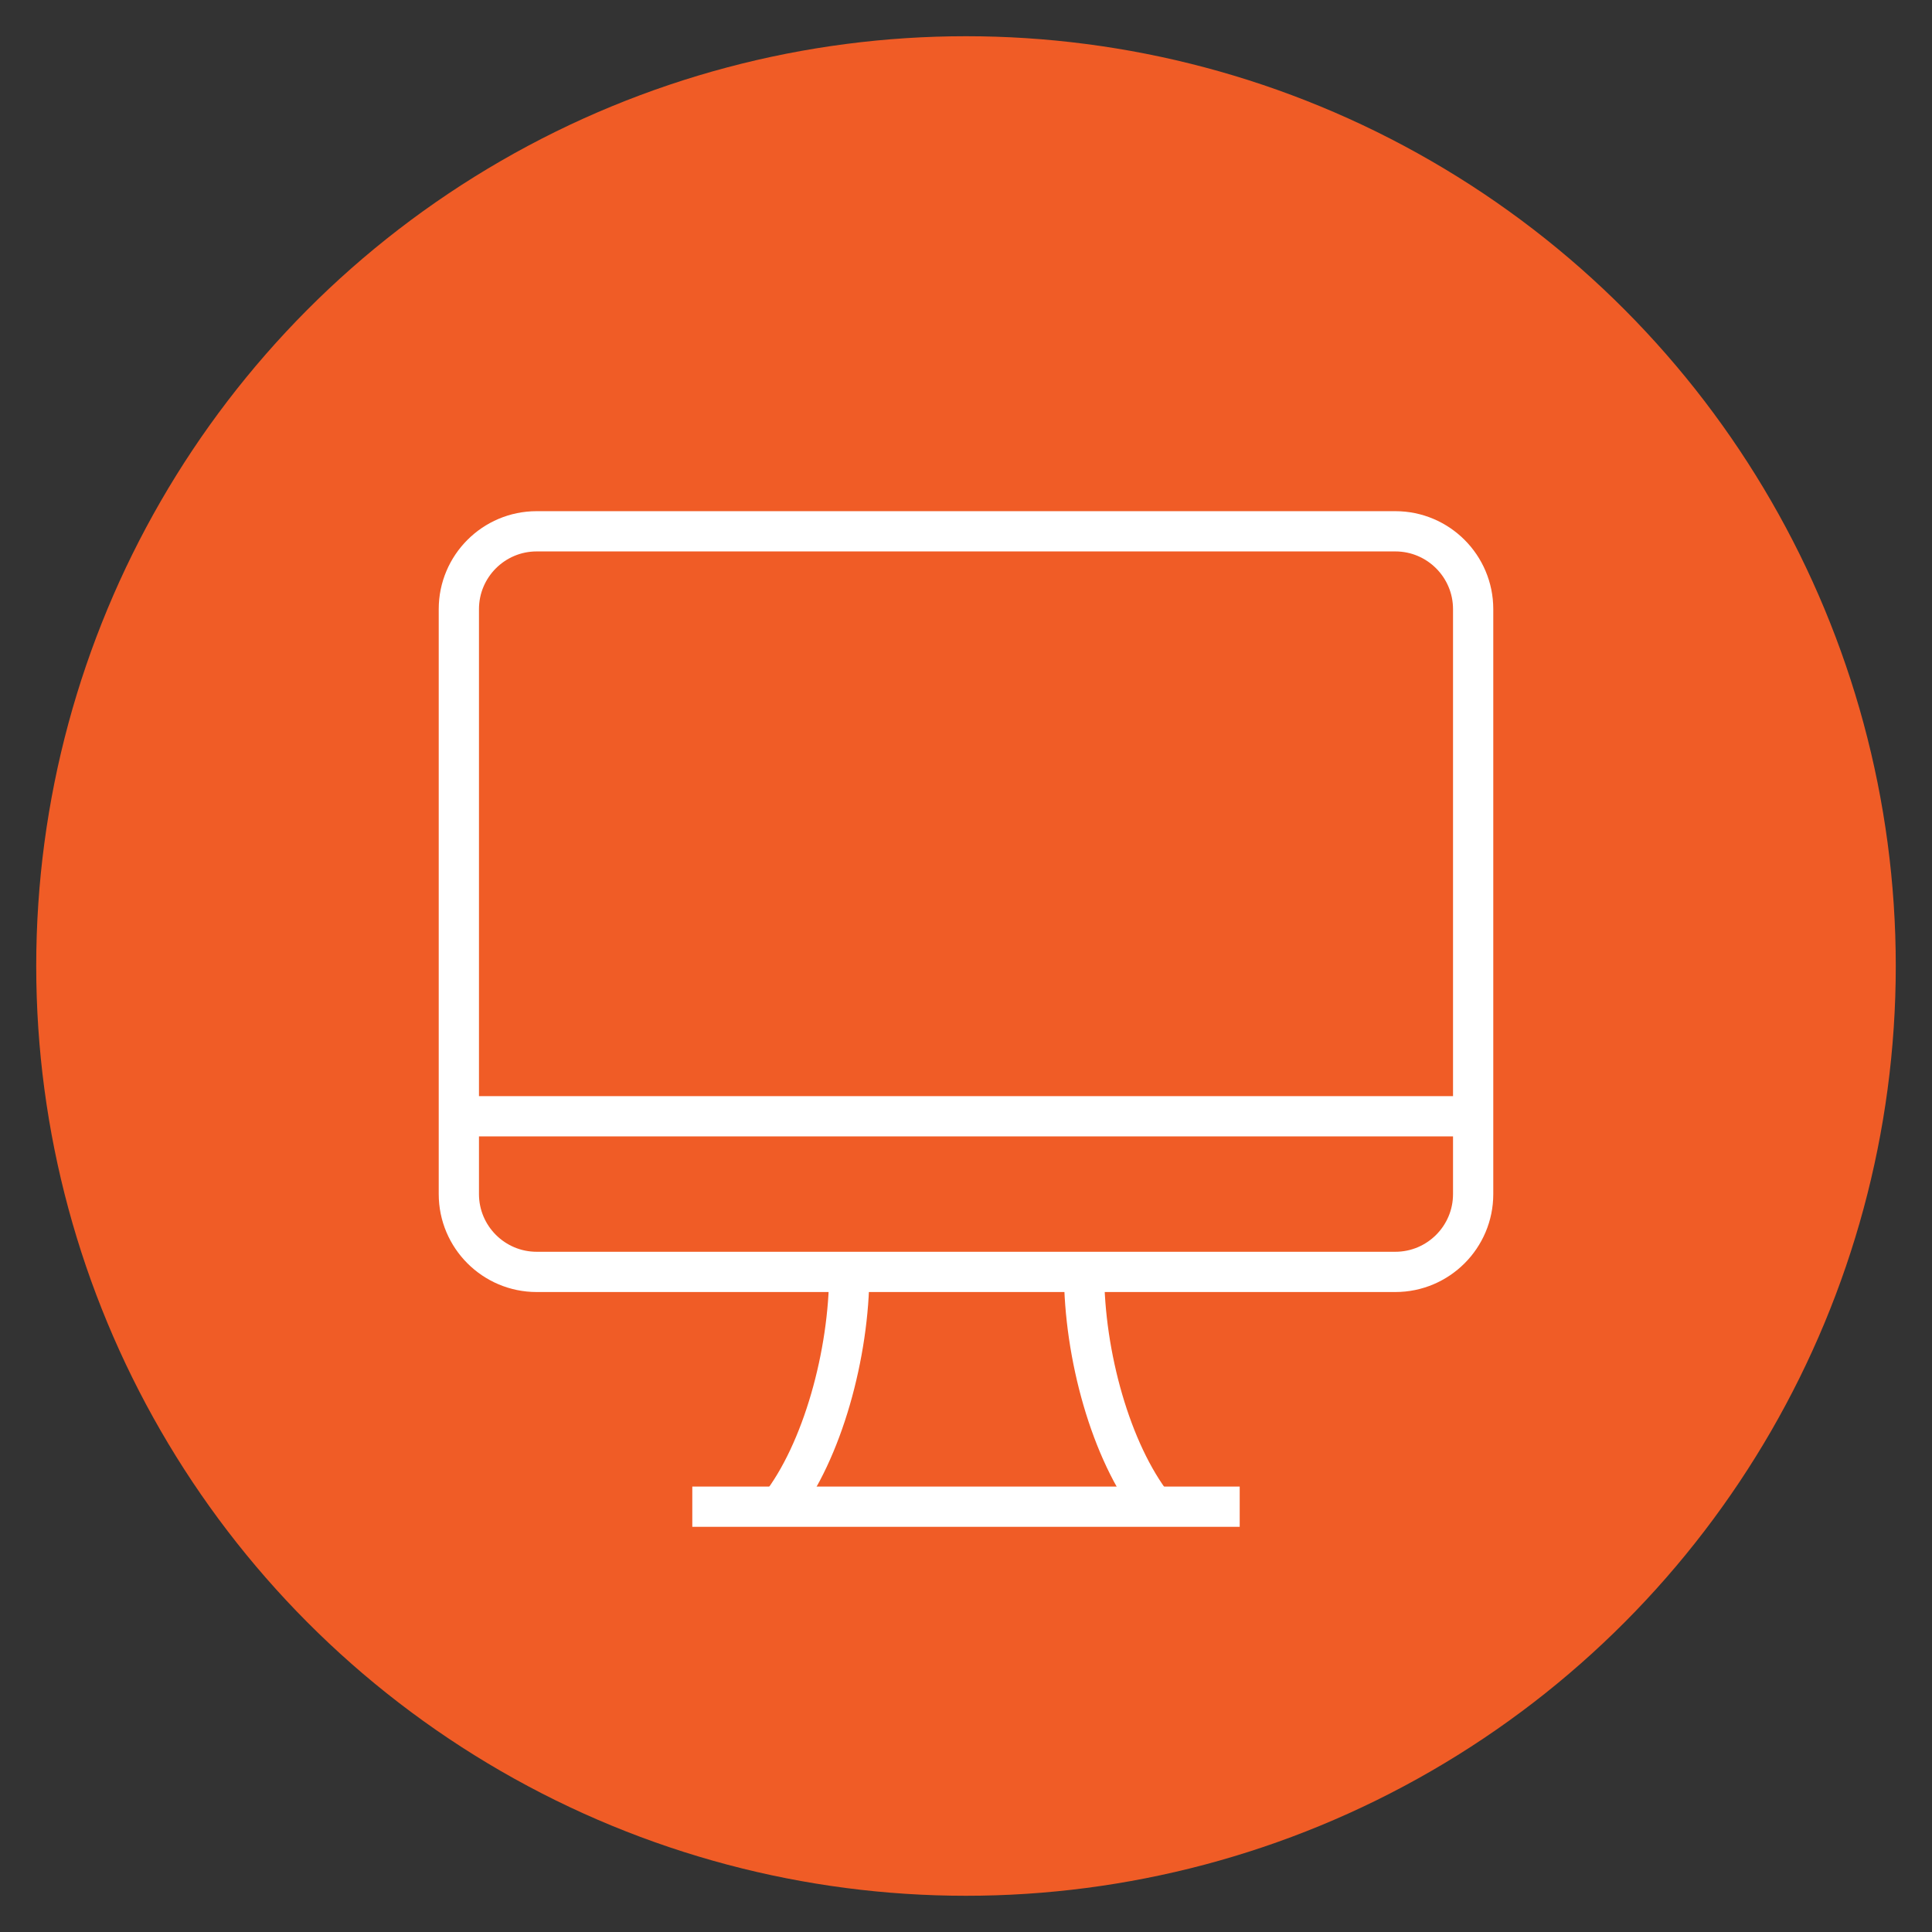
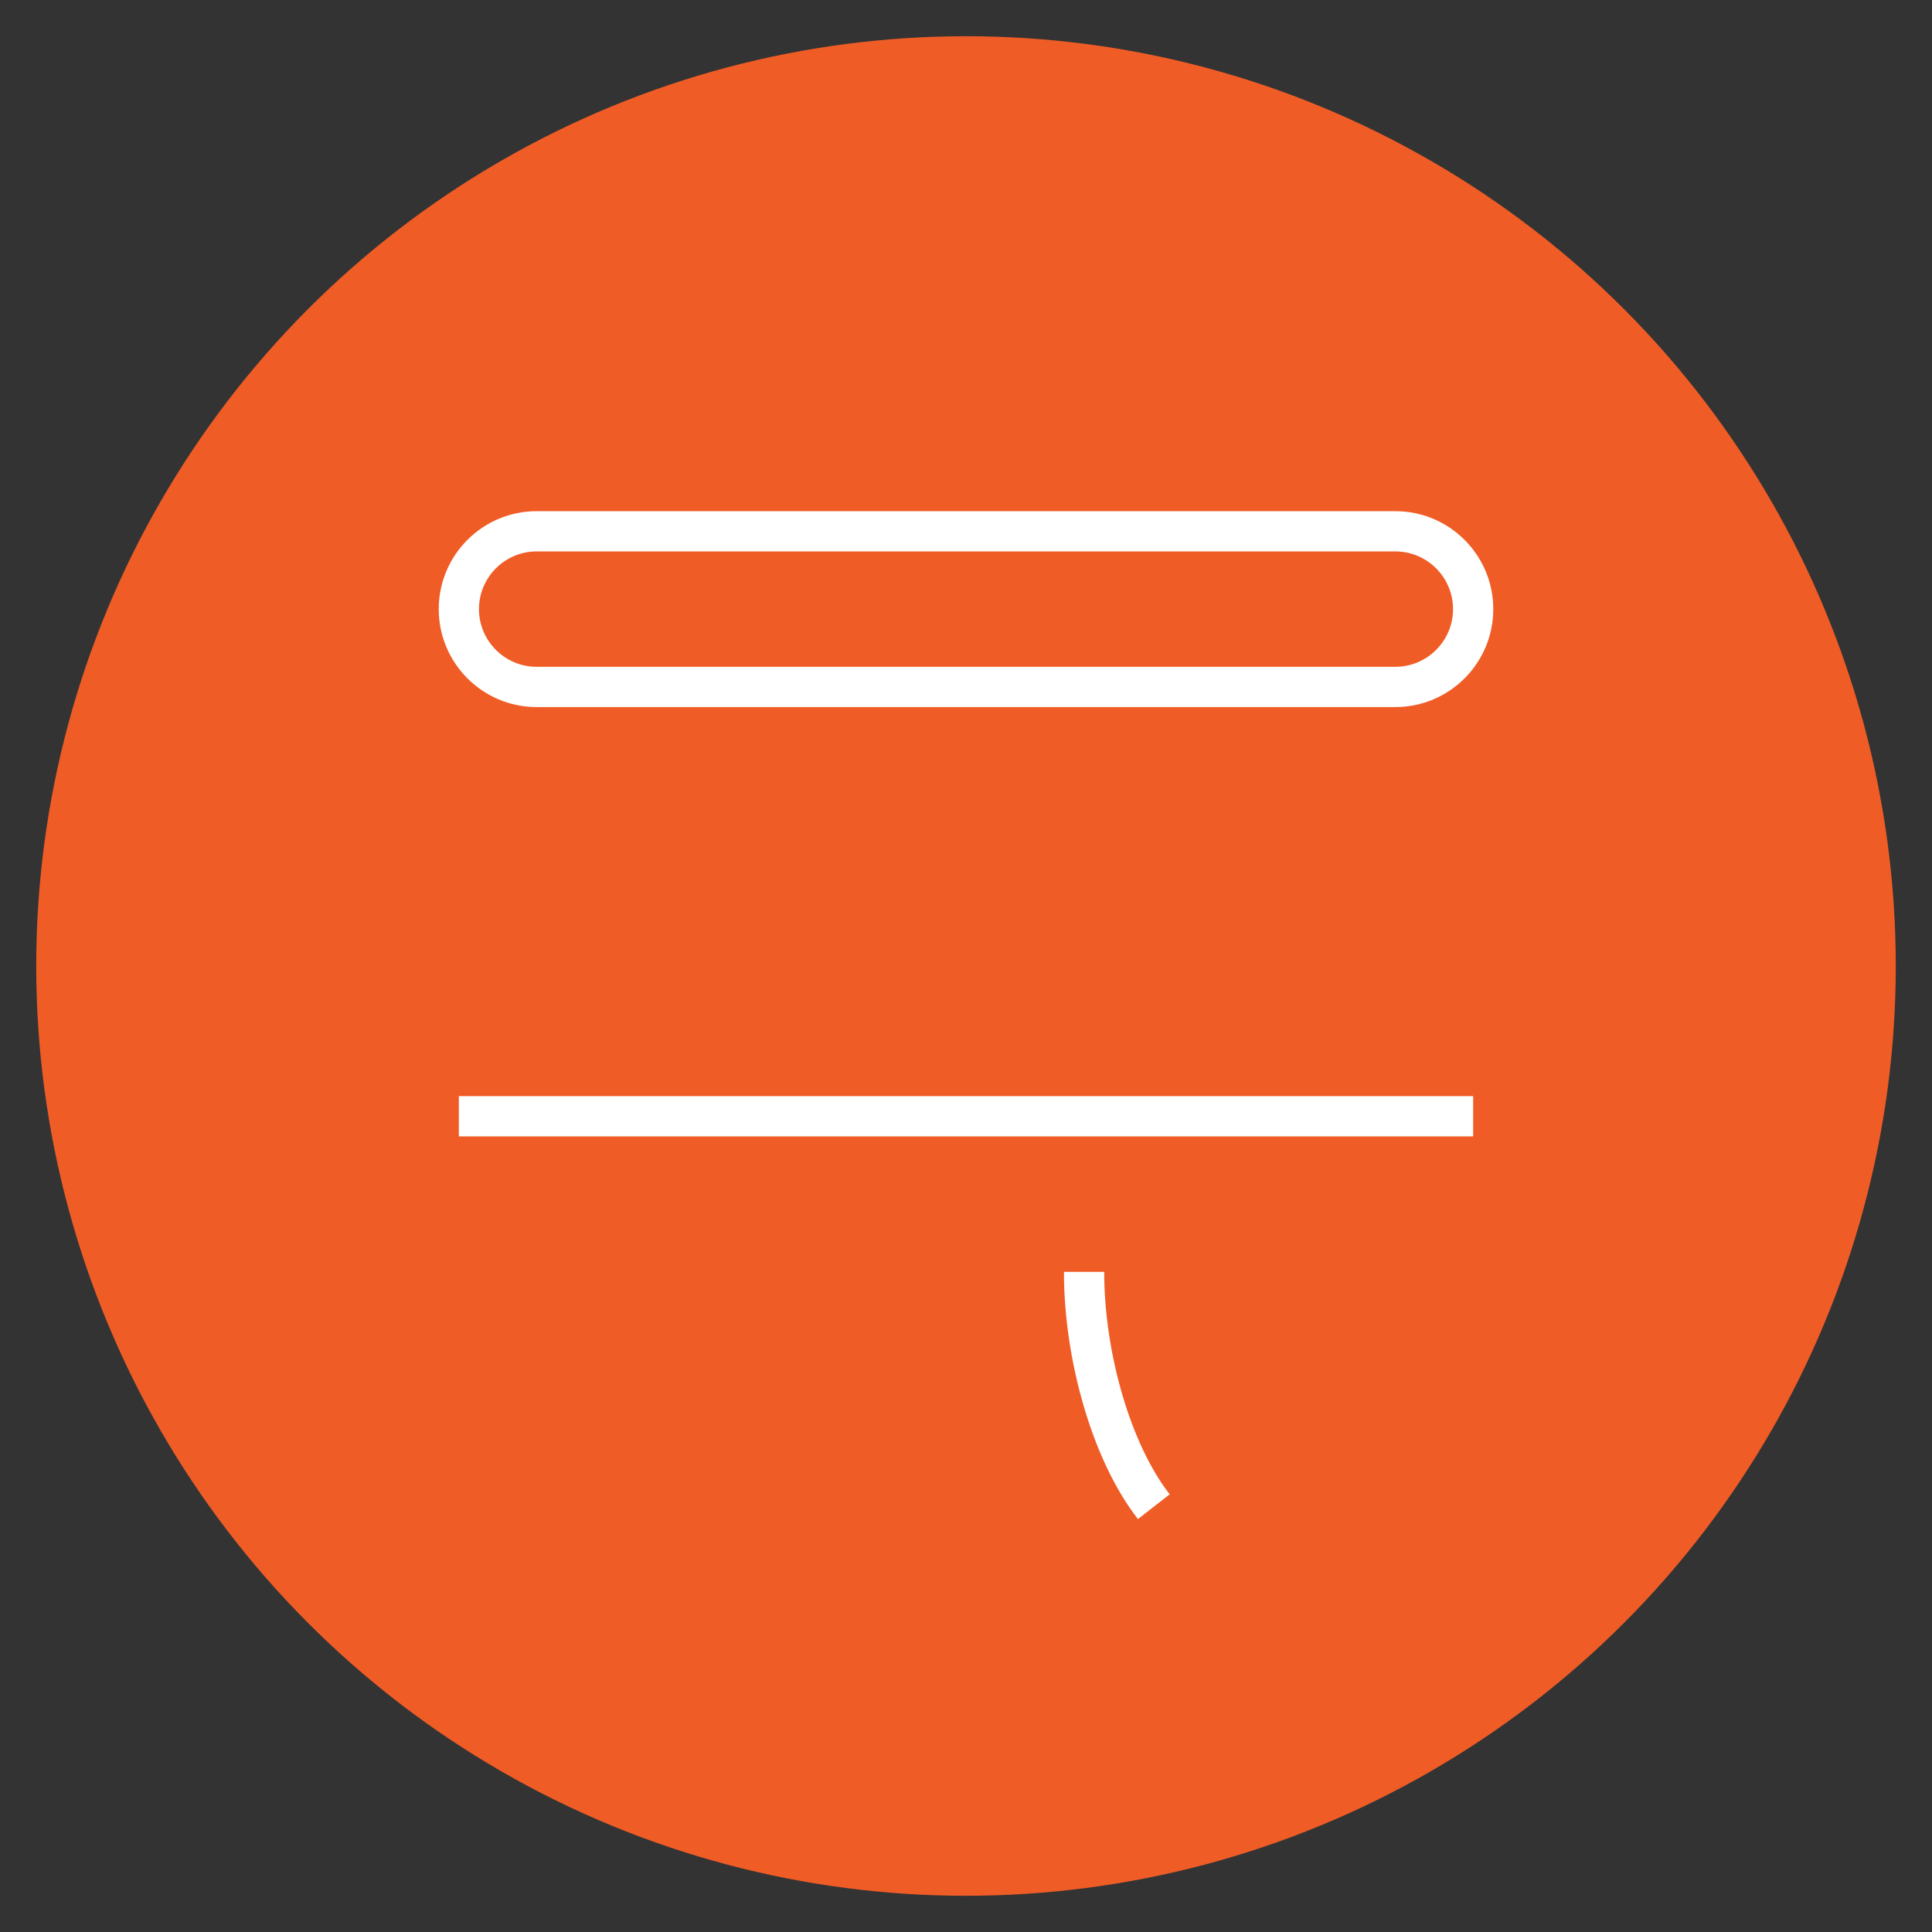
<svg xmlns="http://www.w3.org/2000/svg" version="1.1" id="Layer_1" x="0px" y="0px" width="144px" height="144px" viewBox="0 0 144 144" style="enable-background:new 0 0 144 144;" xml:space="preserve">
  <rect x="0" y="0" width="144" height="144" fill="#333333" stroke="none" />
  <style type="text/css">
	.st0{fill:#F05C26;}
	.st1{fill:none;stroke:#FFFFFF;stroke-width:3;stroke-miterlimit:10;}
</style>
  <g id="d44555fe-9cb8-4bd7-bf59-5b87ee624fd5" transform="matrix(0 0 0 0 0 0)">
</g>
  <g id="b19904d0-c269-42b9-9e14-bf9f9238b841" transform="matrix(1.98 0 0 1.98 72 72)">
    <circle vector-effect="non-scaling-stroke" class="st0" cx="0" cy="0" r="35" />
  </g>
-   <path class="st1" d="M34.2,45.4V89c0,3.2,2.6,5.8,5.8,5.8h64c3.2,0,5.8-2.6,5.8-5.8V45.4c0-3.2-2.6-5.8-5.8-5.8H40  C36.8,39.6,34.2,42.2,34.2,45.4z" />
+   <path class="st1" d="M34.2,45.4c0,3.2,2.6,5.8,5.8,5.8h64c3.2,0,5.8-2.6,5.8-5.8V45.4c0-3.2-2.6-5.8-5.8-5.8H40  C36.8,39.6,34.2,42.2,34.2,45.4z" />
  <line class="st1" x1="34.2" y1="83.2" x2="109.8" y2="83.2" />
-   <line class="st1" x1="51.6" y1="112.3" x2="92.4" y2="112.3" />
-   <path class="st1" d="M63.3,94.8c0,6.1-2,13.4-5.2,17.5" />
  <path class="st1" d="M86,112.3c-3.2-4.1-5.2-11.3-5.2-17.5" />
</svg>